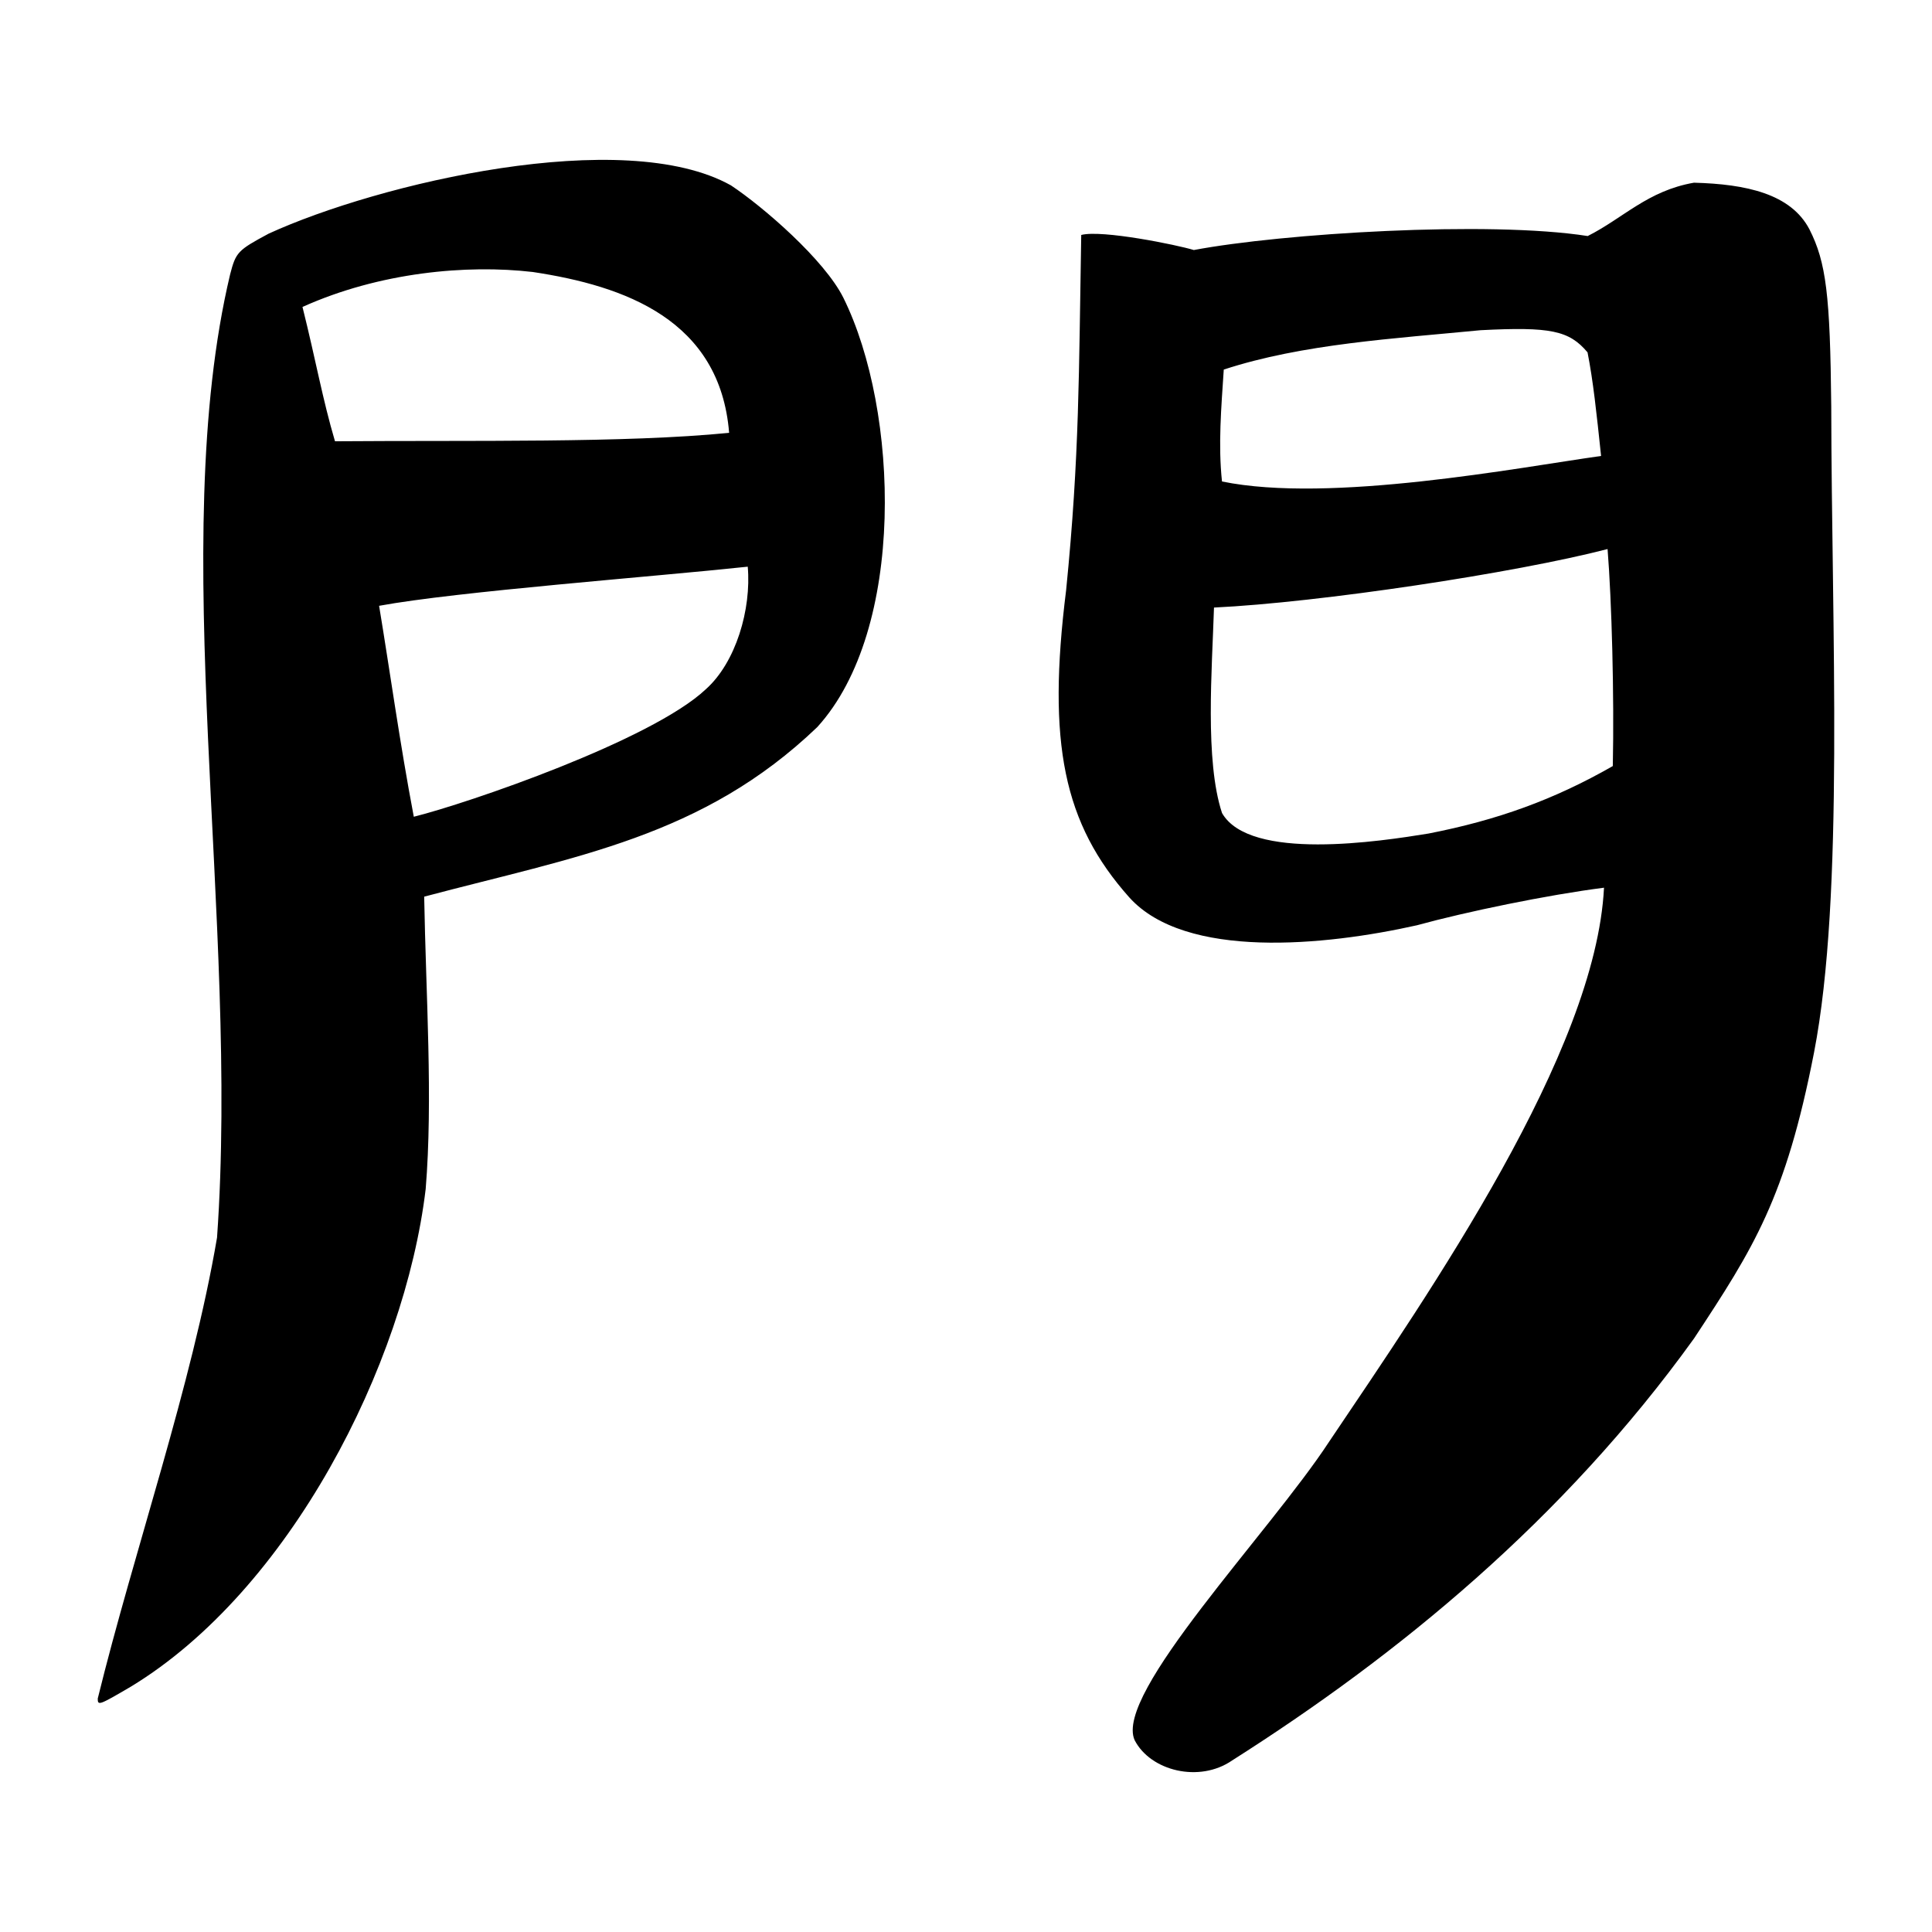
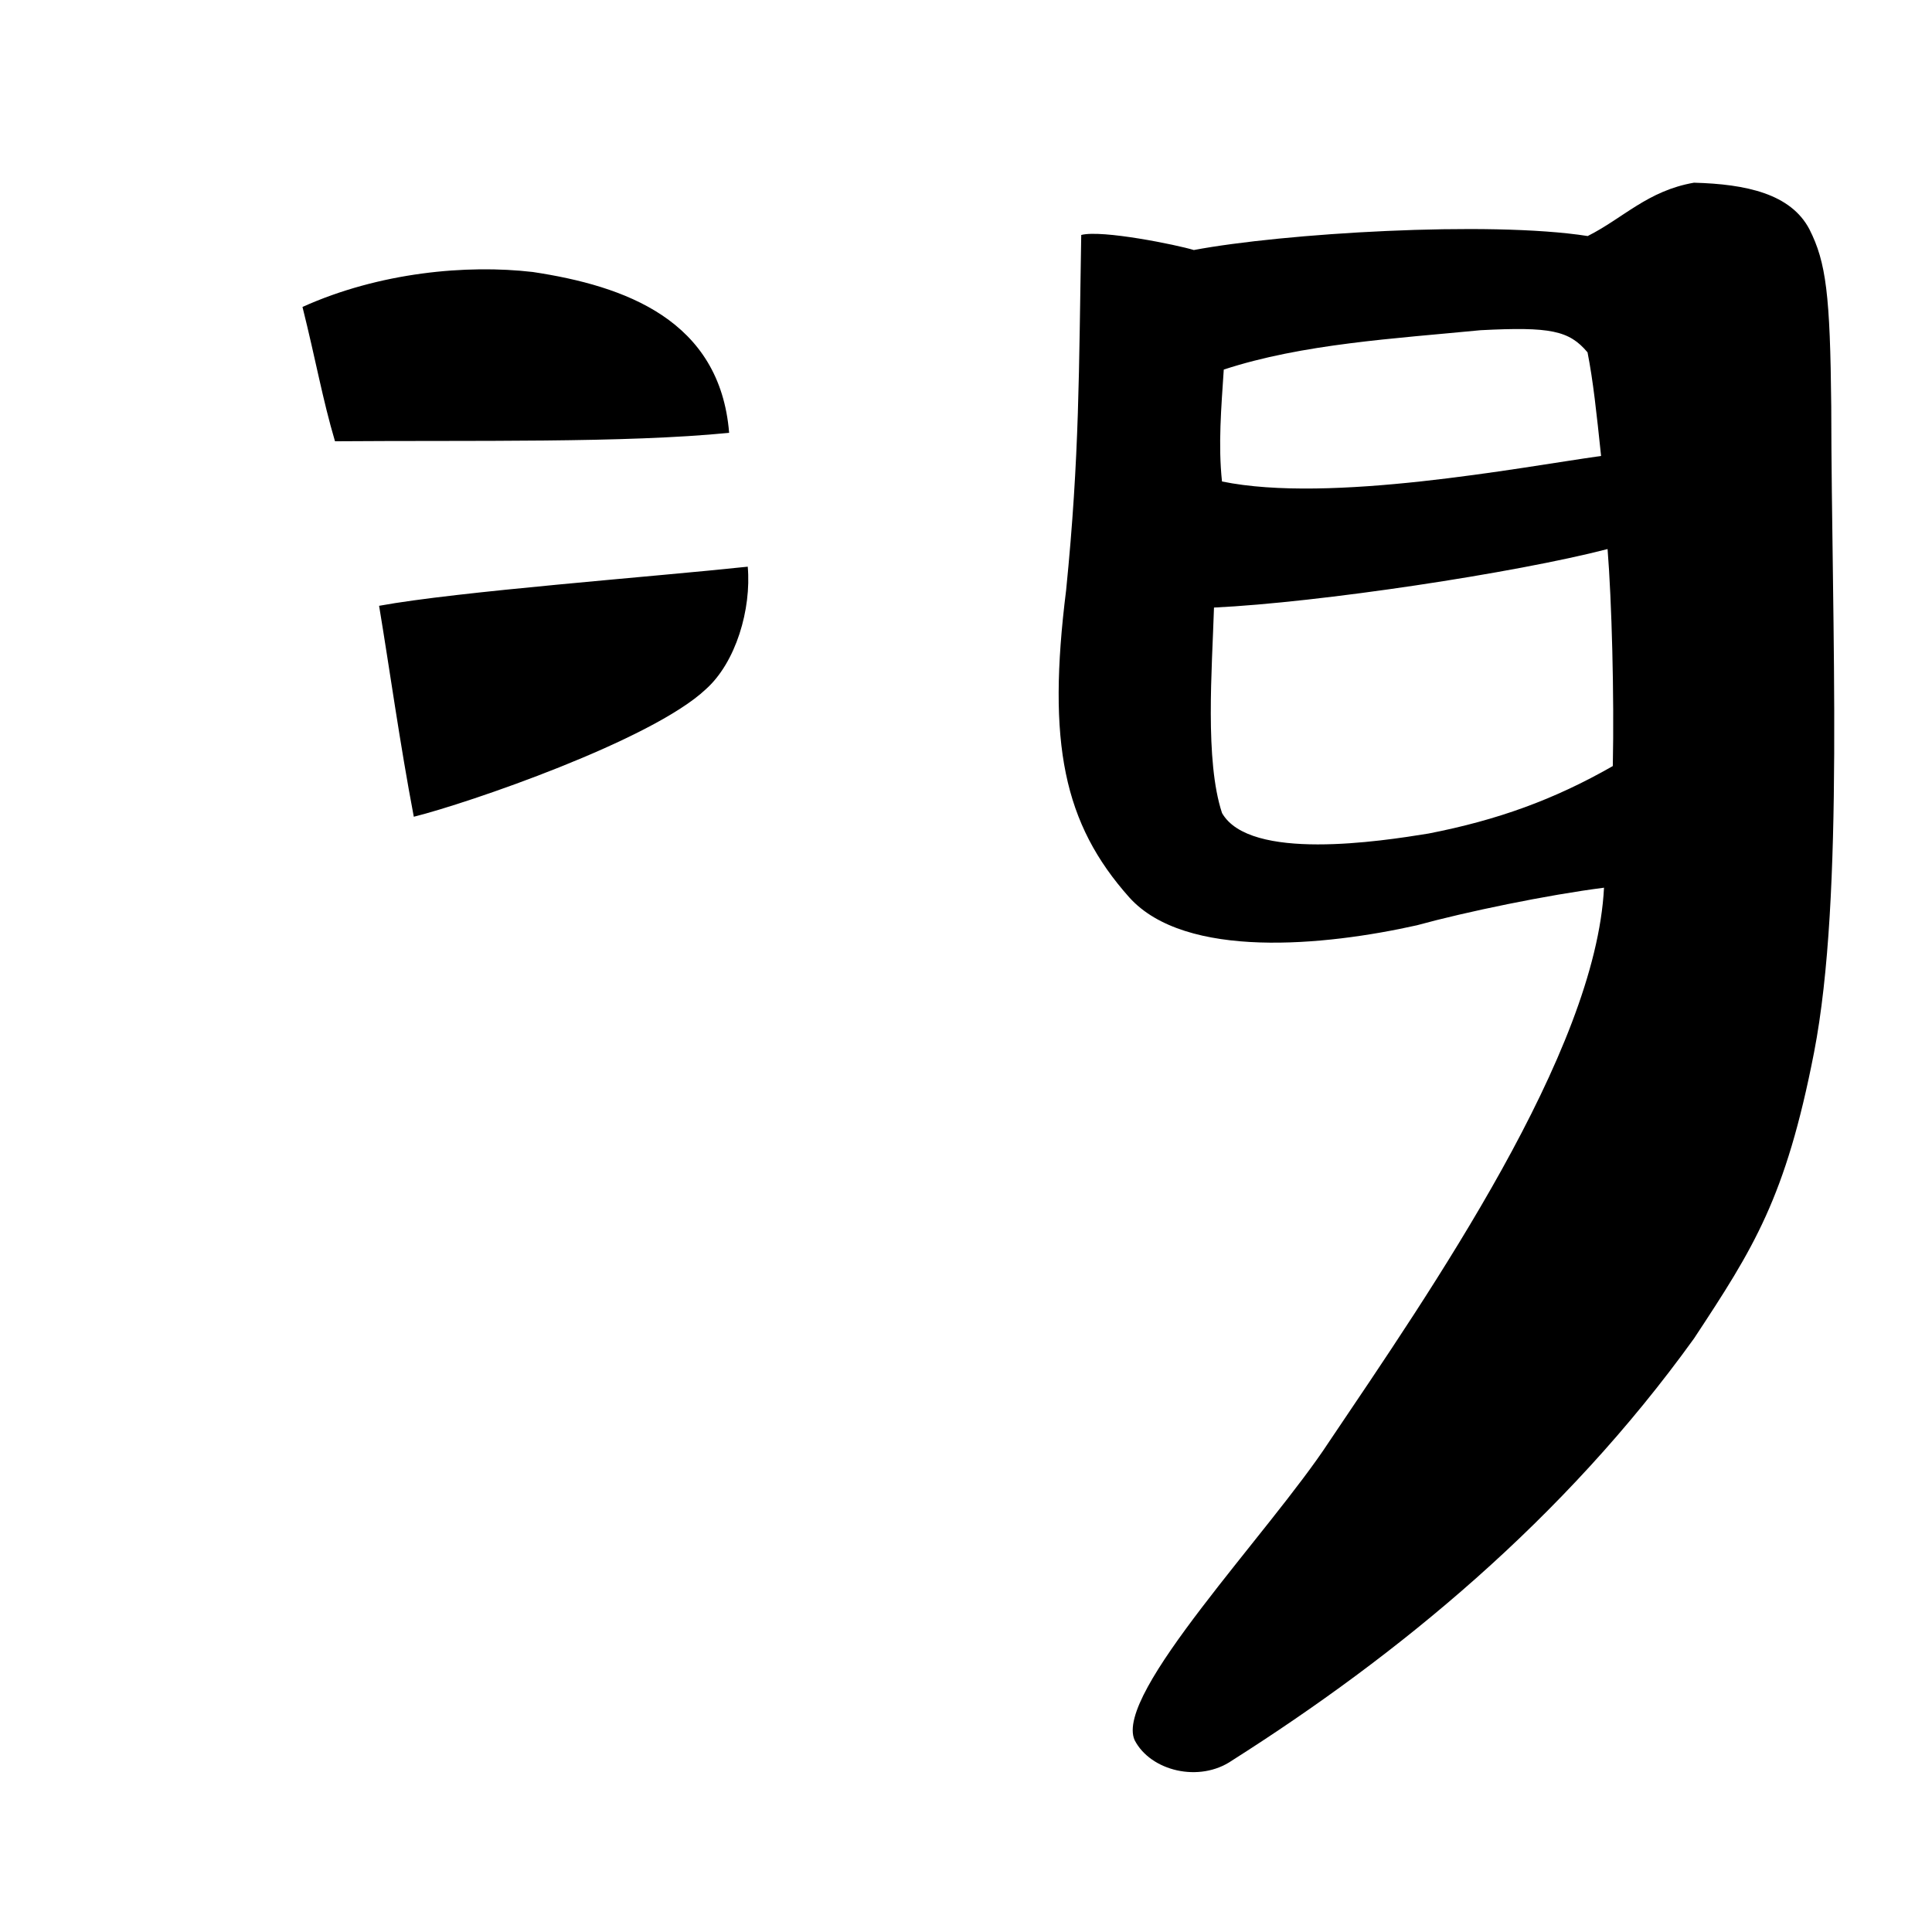
<svg xmlns="http://www.w3.org/2000/svg" viewBox="0 0 300 300" height="300" width="300" id="svg145" version="1.1">
  <defs id="defs149" />
-   <path id="path155" d="m 176.188,270.215 c -3.26,-7.193 20.898,-32.131 30.203,-46.356 15.875,-23.578 41.387,-60.42 42.679,-86.017 -8.801,1.122 -21.456,3.745 -29.048,5.833 -14.245,3.193 -35.948,5.36 -44.666,-4.326 -10.216,-11.469 -12.783,-23.948 -9.811,-47.693 2.104,-21 1.968,-33.856 2.348,-55.172 3.21,-0.836 14.903,1.544 17.485,2.341 13.71,-2.587 45.769,-4.585 61.158,-2.173 5.5,-2.761 9.302,-7.032 16.501,-8.283 8.117,0.218 15.035,1.722 17.929,7.235 2.598,5.136 3.22,10.18 3.389,27.482 0.047,34.522 2.065,75.924 -2.671,100.335 -4.404,22.615 -9.389,30.386 -18.634,44.412 -20.289,28.189 -45.982,49.188 -71.724,65.527 -5.092,3.52 -12.678,1.633 -15.138,-3.144 z m 45.655,-140.788 c 10.636,-2.076 19.443,-5.239 28.593,-10.473 0.228,-10.996 -0.164,-25.592 -0.813,-33.697 -14.349,3.717 -44.745,8.304 -61.115,9.084 -0.295,9.547 -1.445,23.744 1.248,31.908 4.307,7.522 24.588,4.404 32.087,3.179 z m 26.772,-58.626 c -0.72,-6.824 -1.225,-11.613 -2.103,-16.088 -2.858,-3.397 -5.762,-3.998 -16.622,-3.438 -13.296,1.299 -27.636,2.105 -39.865,6.112 -0.389,5.938 -0.882,11.689 -0.275,17.376 16.792,3.455 46.197,-2.189 58.865,-3.962 z M 15.179,263.746 c 5.669,-23.058 14.608,-48.578 18.522,-71.574 3.485,-49.104 -7.894,-107.806 2.028,-149.548 0.898,-3.469 1.167,-3.754 5.994,-6.346 17.044,-7.803 55.141,-16.803 71.784,-7.489 5.002,3.32 14.52,11.552 17.46,17.466 8.663,17.51 9.737,51.506 -4.062,66.65 -17.817,17.065 -37.452,20.067 -61.038,26.328 0.265,15.269 1.378,31.442 0.232,45.4 -3.275,27.398 -21.202,62.358 -45.785,77.273 -4.963,2.909 -5.136,2.971 -5.136,1.84 z M 109.583,107.041 c 4.7,-4.178 7.106,-12.459 6.526,-19.047 -14.67,1.57 -45.119,3.847 -57.243,6.076 1.613,9.688 3.22,21.359 5.389,32.755 8.389,-2.091 36.895,-11.851 45.328,-19.783 z m 3.636,-39.831 C 111.796,49.67 97.038,44.391 82.734,42.236 72.456,41.039 58.904,42.284 46.97,47.663 c 2.075,8.304 3.123,14.36 5.048,20.858 21.369,-0.167 45.056,0.291 61.201,-1.311 z" style="fill:#000000;stroke-width:0.726" />
+   <path id="path155" d="m 176.188,270.215 c -3.26,-7.193 20.898,-32.131 30.203,-46.356 15.875,-23.578 41.387,-60.42 42.679,-86.017 -8.801,1.122 -21.456,3.745 -29.048,5.833 -14.245,3.193 -35.948,5.36 -44.666,-4.326 -10.216,-11.469 -12.783,-23.948 -9.811,-47.693 2.104,-21 1.968,-33.856 2.348,-55.172 3.21,-0.836 14.903,1.544 17.485,2.341 13.71,-2.587 45.769,-4.585 61.158,-2.173 5.5,-2.761 9.302,-7.032 16.501,-8.283 8.117,0.218 15.035,1.722 17.929,7.235 2.598,5.136 3.22,10.18 3.389,27.482 0.047,34.522 2.065,75.924 -2.671,100.335 -4.404,22.615 -9.389,30.386 -18.634,44.412 -20.289,28.189 -45.982,49.188 -71.724,65.527 -5.092,3.52 -12.678,1.633 -15.138,-3.144 z m 45.655,-140.788 c 10.636,-2.076 19.443,-5.239 28.593,-10.473 0.228,-10.996 -0.164,-25.592 -0.813,-33.697 -14.349,3.717 -44.745,8.304 -61.115,9.084 -0.295,9.547 -1.445,23.744 1.248,31.908 4.307,7.522 24.588,4.404 32.087,3.179 z m 26.772,-58.626 c -0.72,-6.824 -1.225,-11.613 -2.103,-16.088 -2.858,-3.397 -5.762,-3.998 -16.622,-3.438 -13.296,1.299 -27.636,2.105 -39.865,6.112 -0.389,5.938 -0.882,11.689 -0.275,17.376 16.792,3.455 46.197,-2.189 58.865,-3.962 z M 15.179,263.746 z M 109.583,107.041 c 4.7,-4.178 7.106,-12.459 6.526,-19.047 -14.67,1.57 -45.119,3.847 -57.243,6.076 1.613,9.688 3.22,21.359 5.389,32.755 8.389,-2.091 36.895,-11.851 45.328,-19.783 z m 3.636,-39.831 C 111.796,49.67 97.038,44.391 82.734,42.236 72.456,41.039 58.904,42.284 46.97,47.663 c 2.075,8.304 3.123,14.36 5.048,20.858 21.369,-0.167 45.056,0.291 61.201,-1.311 z" style="fill:#000000;stroke-width:0.726" />
</svg>